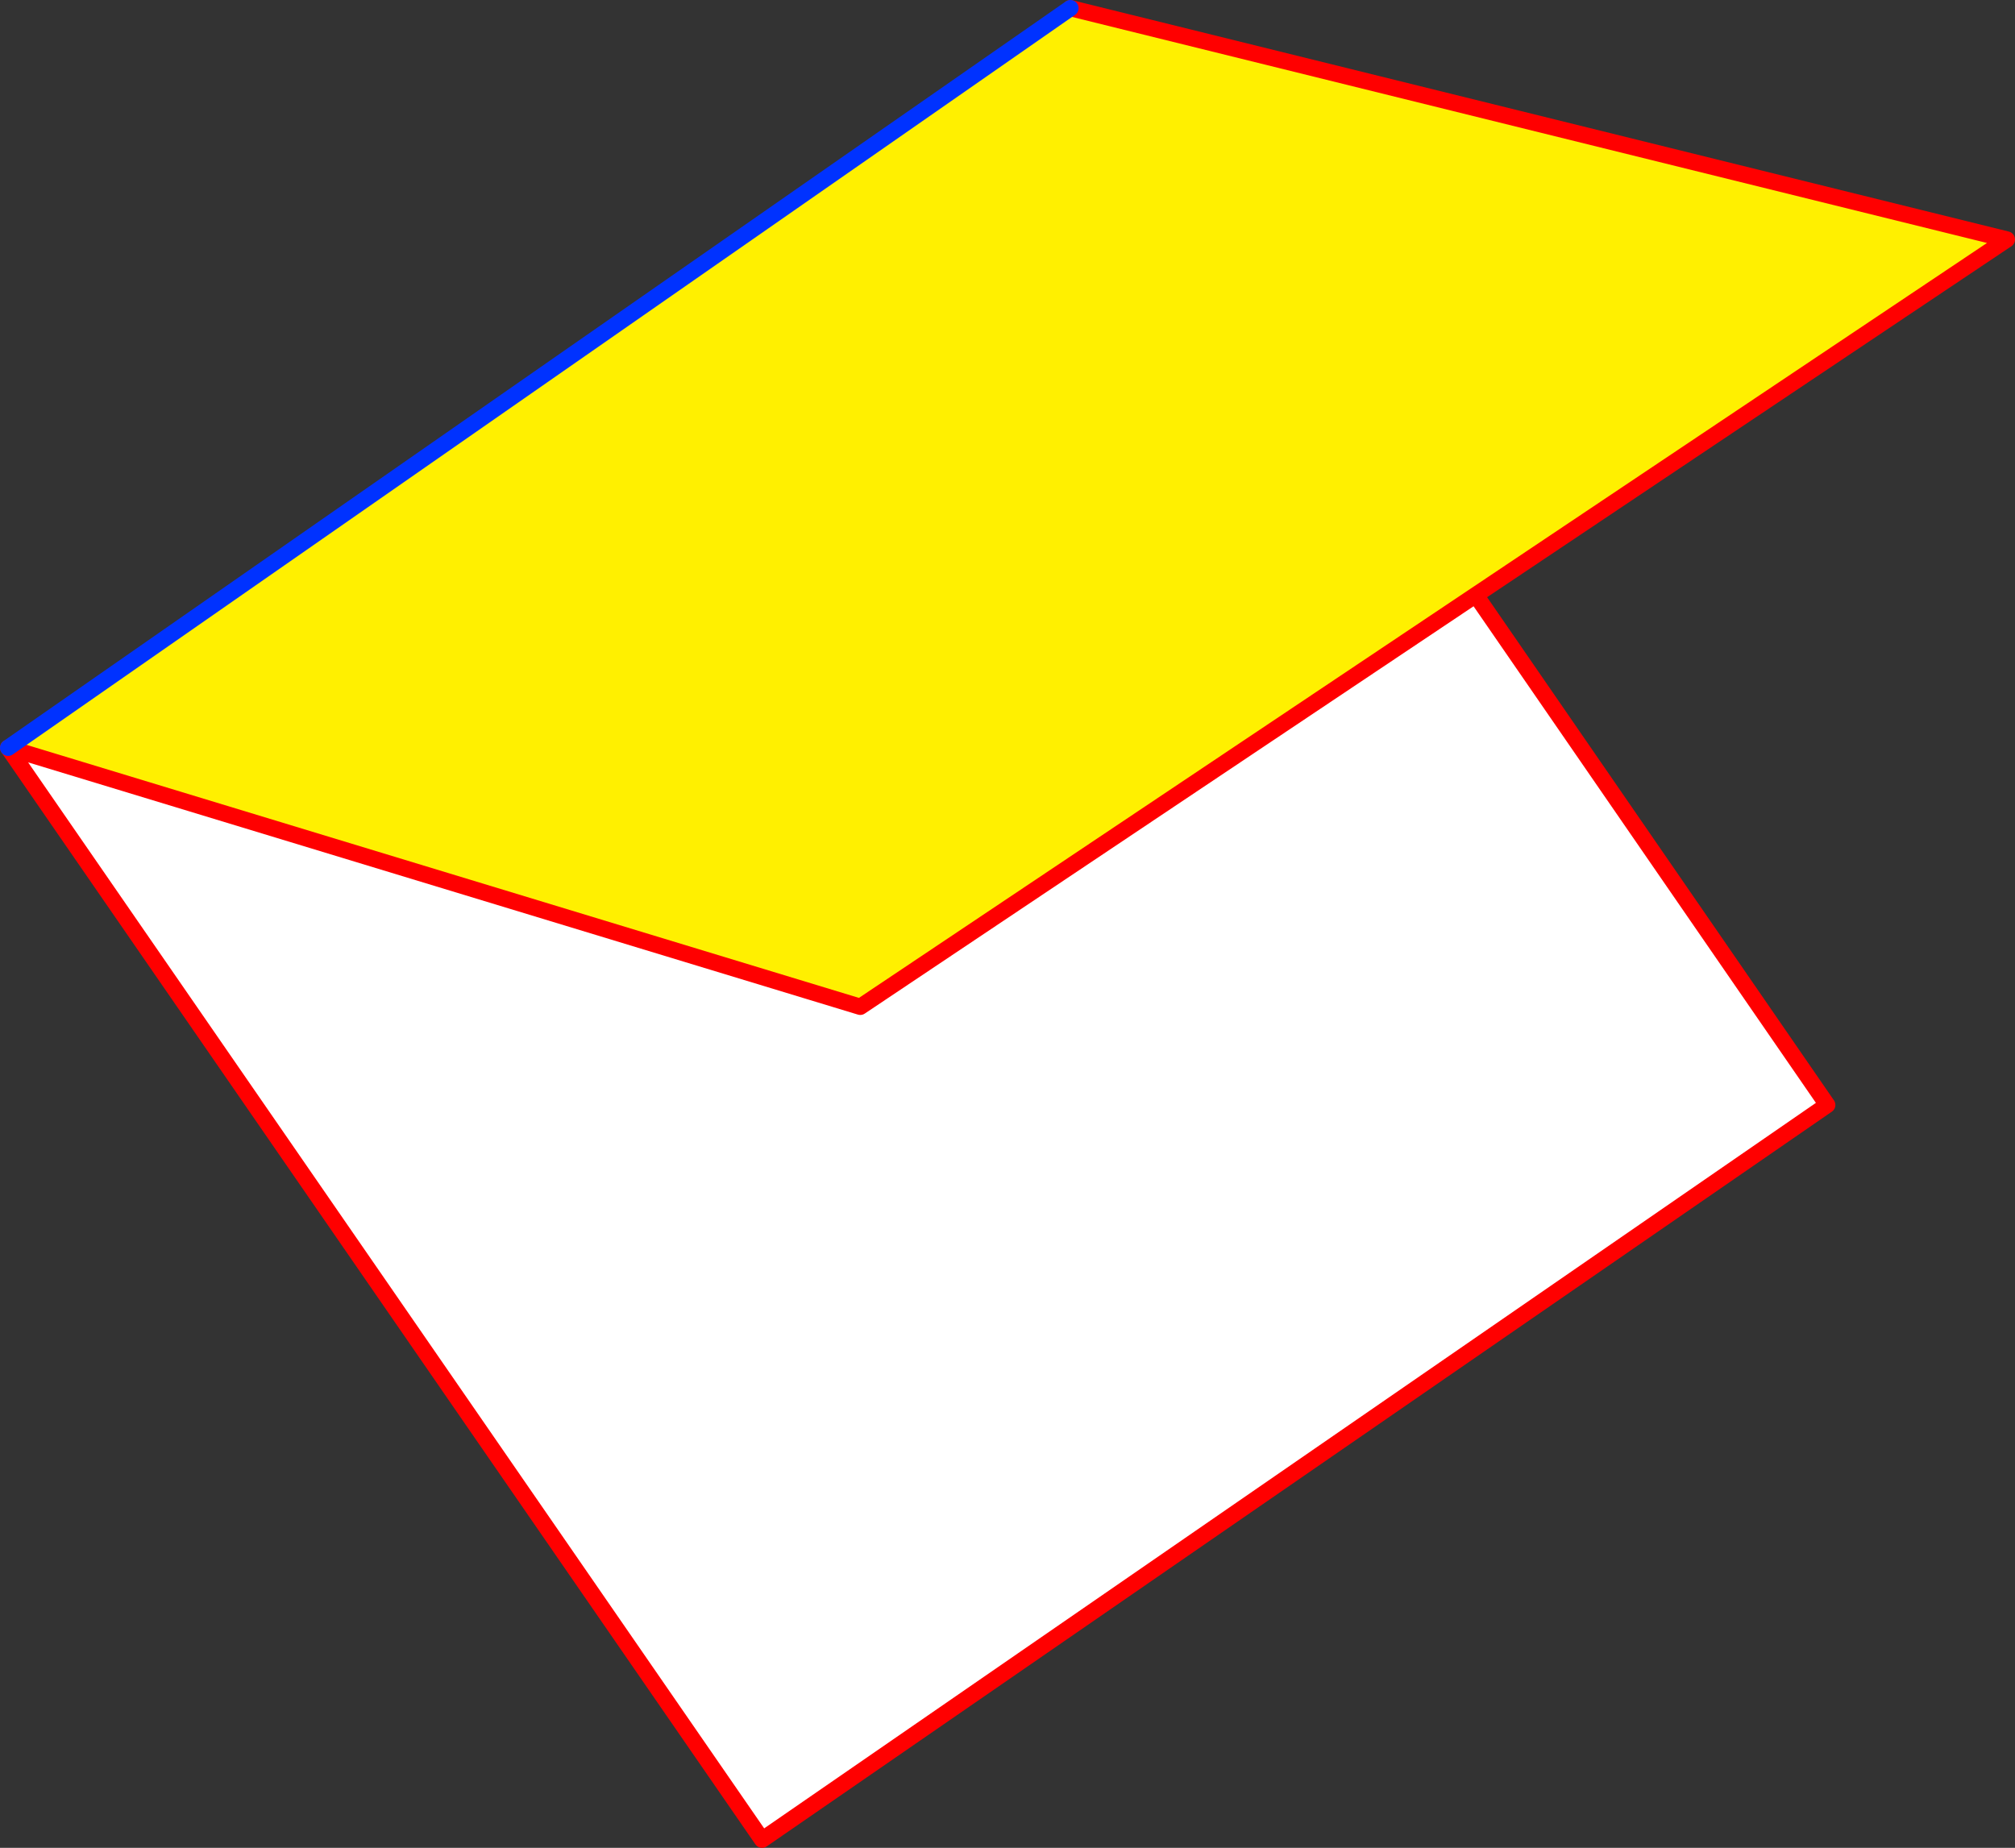
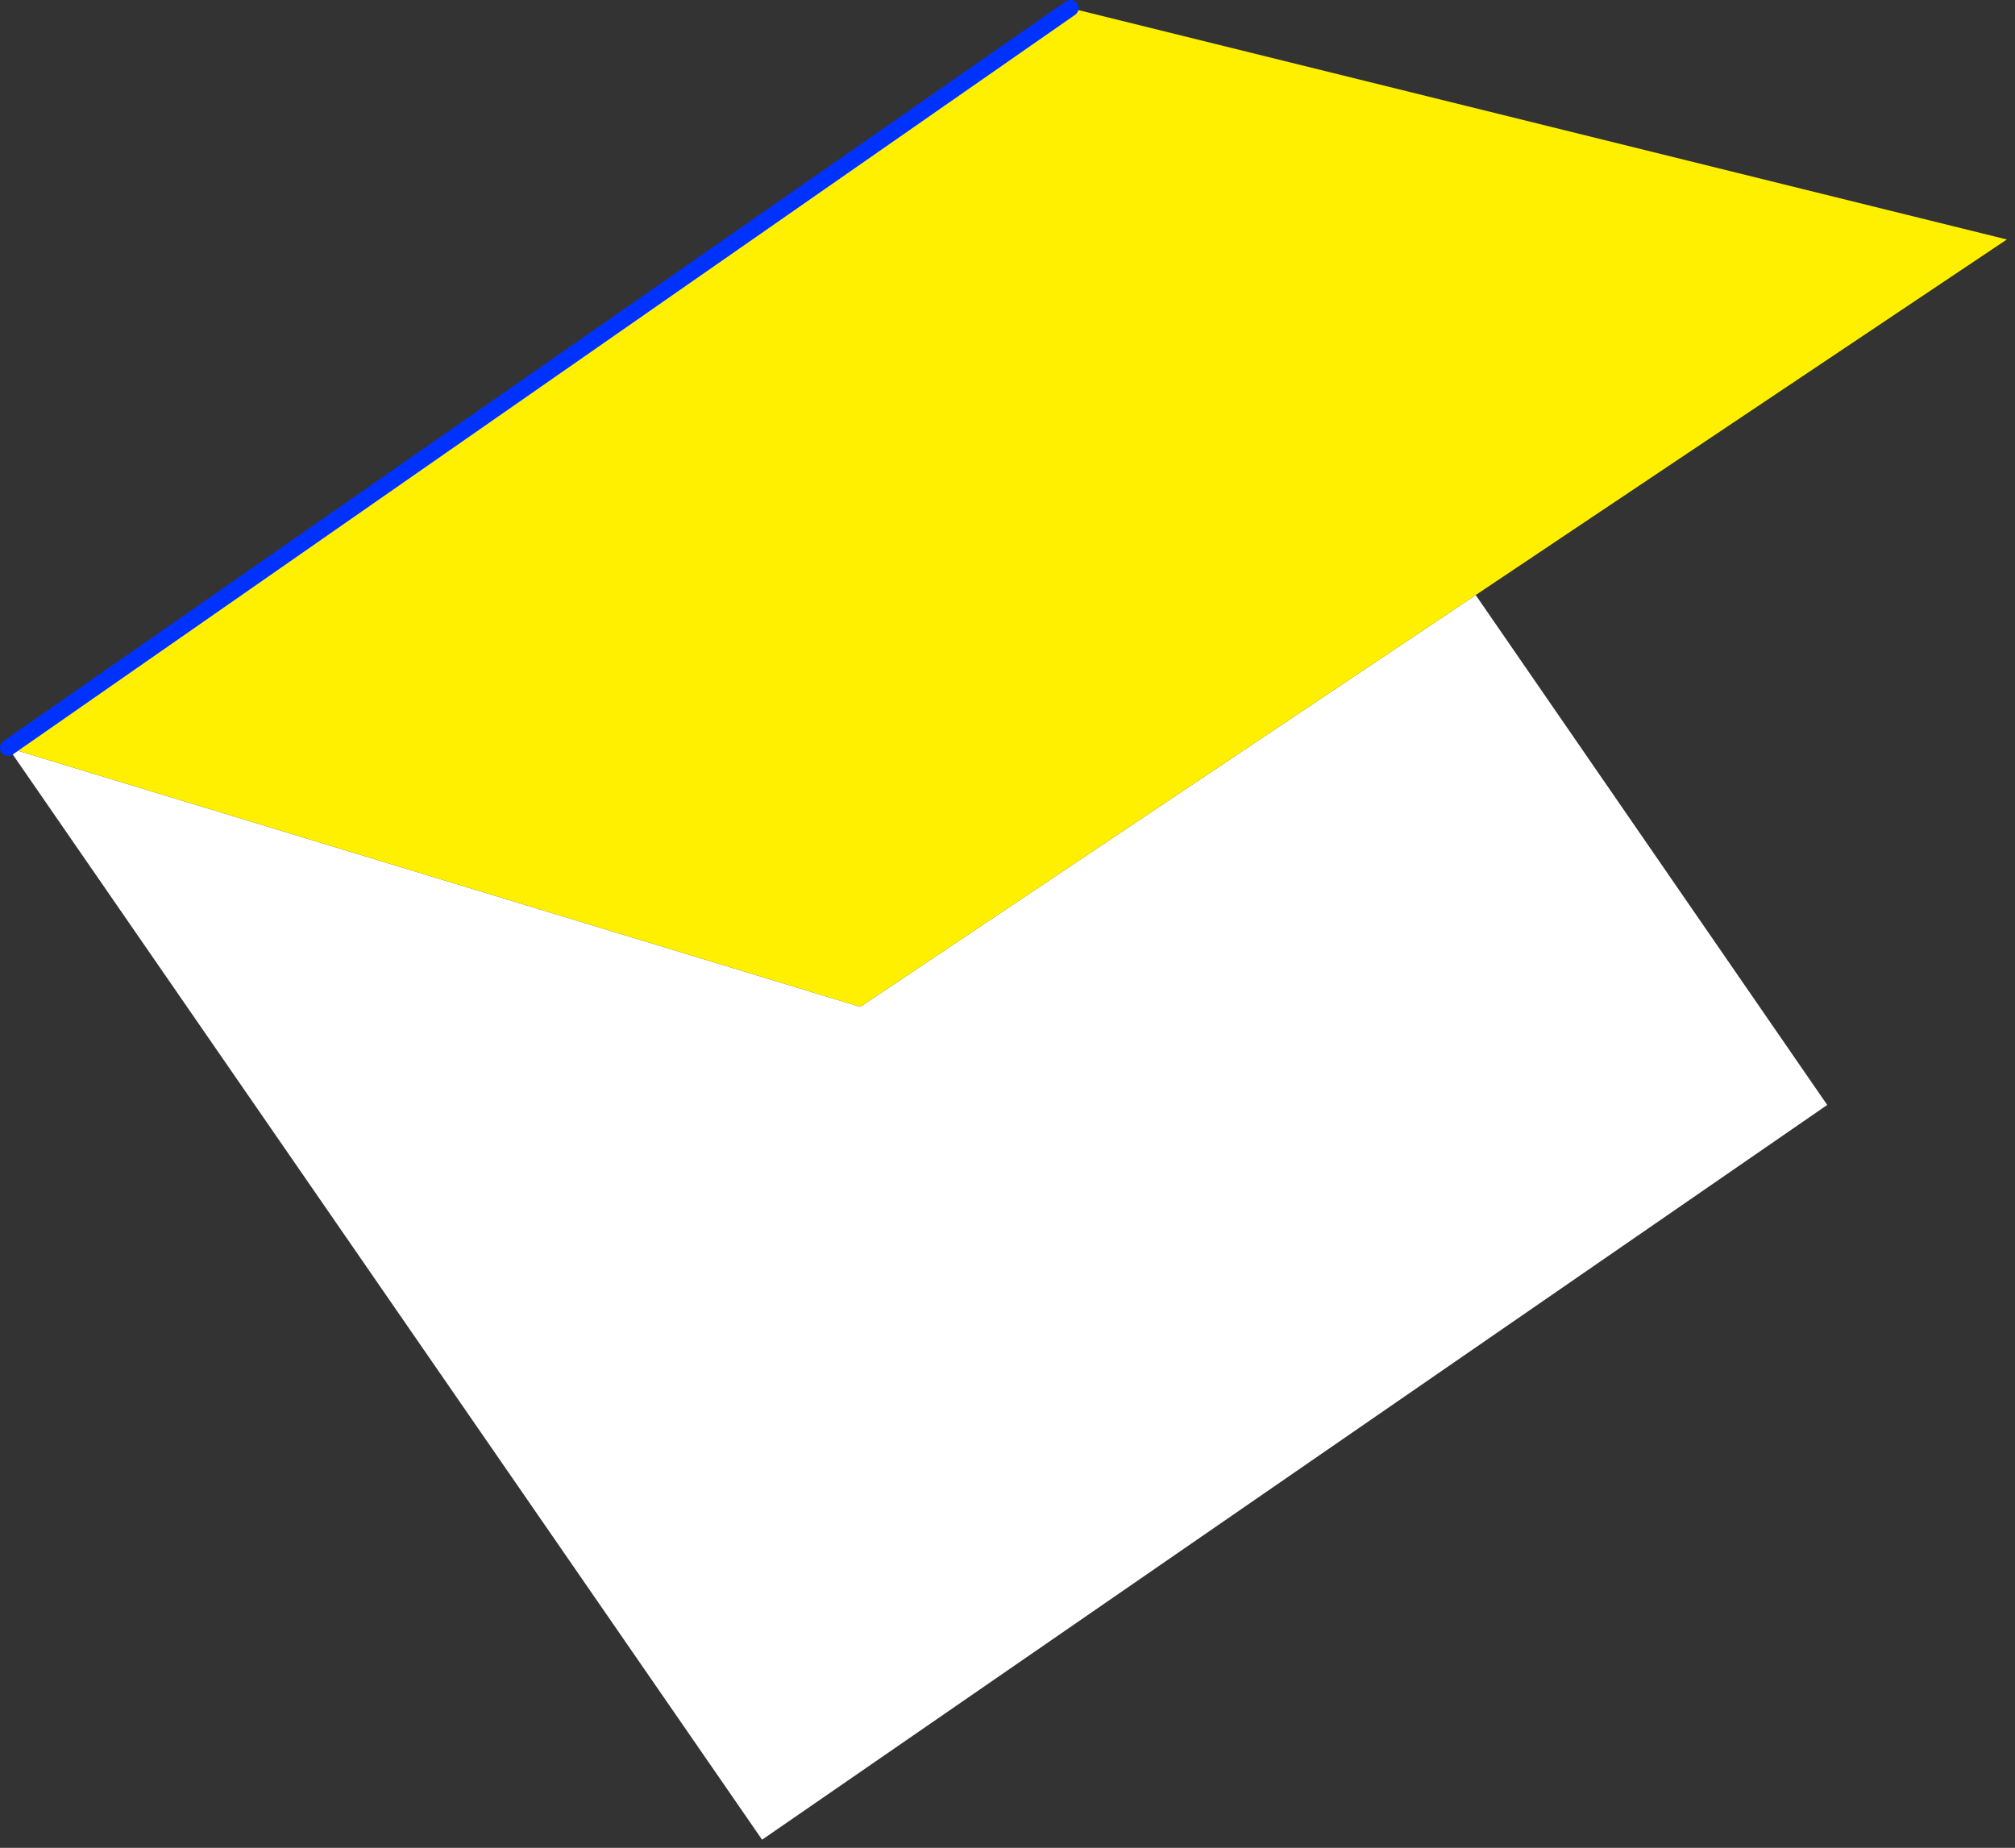
<svg xmlns="http://www.w3.org/2000/svg" height="226.85px" width="247.35px">
  <rect width="100%" height="100%" fill="#333333" stroke="none" />
  <g transform="matrix(1.0, 0.0, 0.0, 1.0, -301.45, -240.35)">
    <path d="M302.45 332.15 L407.05 363.95 482.6 313.4 525.75 376.0 395.0 466.2 302.45 332.15" fill="#ffffff" fill-rule="evenodd" stroke="none" />
    <path d="M482.6 313.4 L407.05 363.95 302.45 332.15 432.85 241.35 547.8 269.75 482.6 313.4" fill="#fff000" fill-rule="evenodd" stroke="none" />
-     <path d="M302.45 332.15 L407.05 363.95 482.6 313.4 547.8 269.75 432.85 241.35 M302.45 332.15 L395.0 466.2 525.75 376.0 482.6 313.4" fill="none" stroke="#ff0000" stroke-linecap="round" stroke-linejoin="round" stroke-width="2.0" />
    <path d="M432.85 241.35 L302.45 332.15 Z" fill="none" stroke="#0032ff" stroke-linecap="round" stroke-linejoin="round" stroke-width="2.0" />
  </g>
</svg>